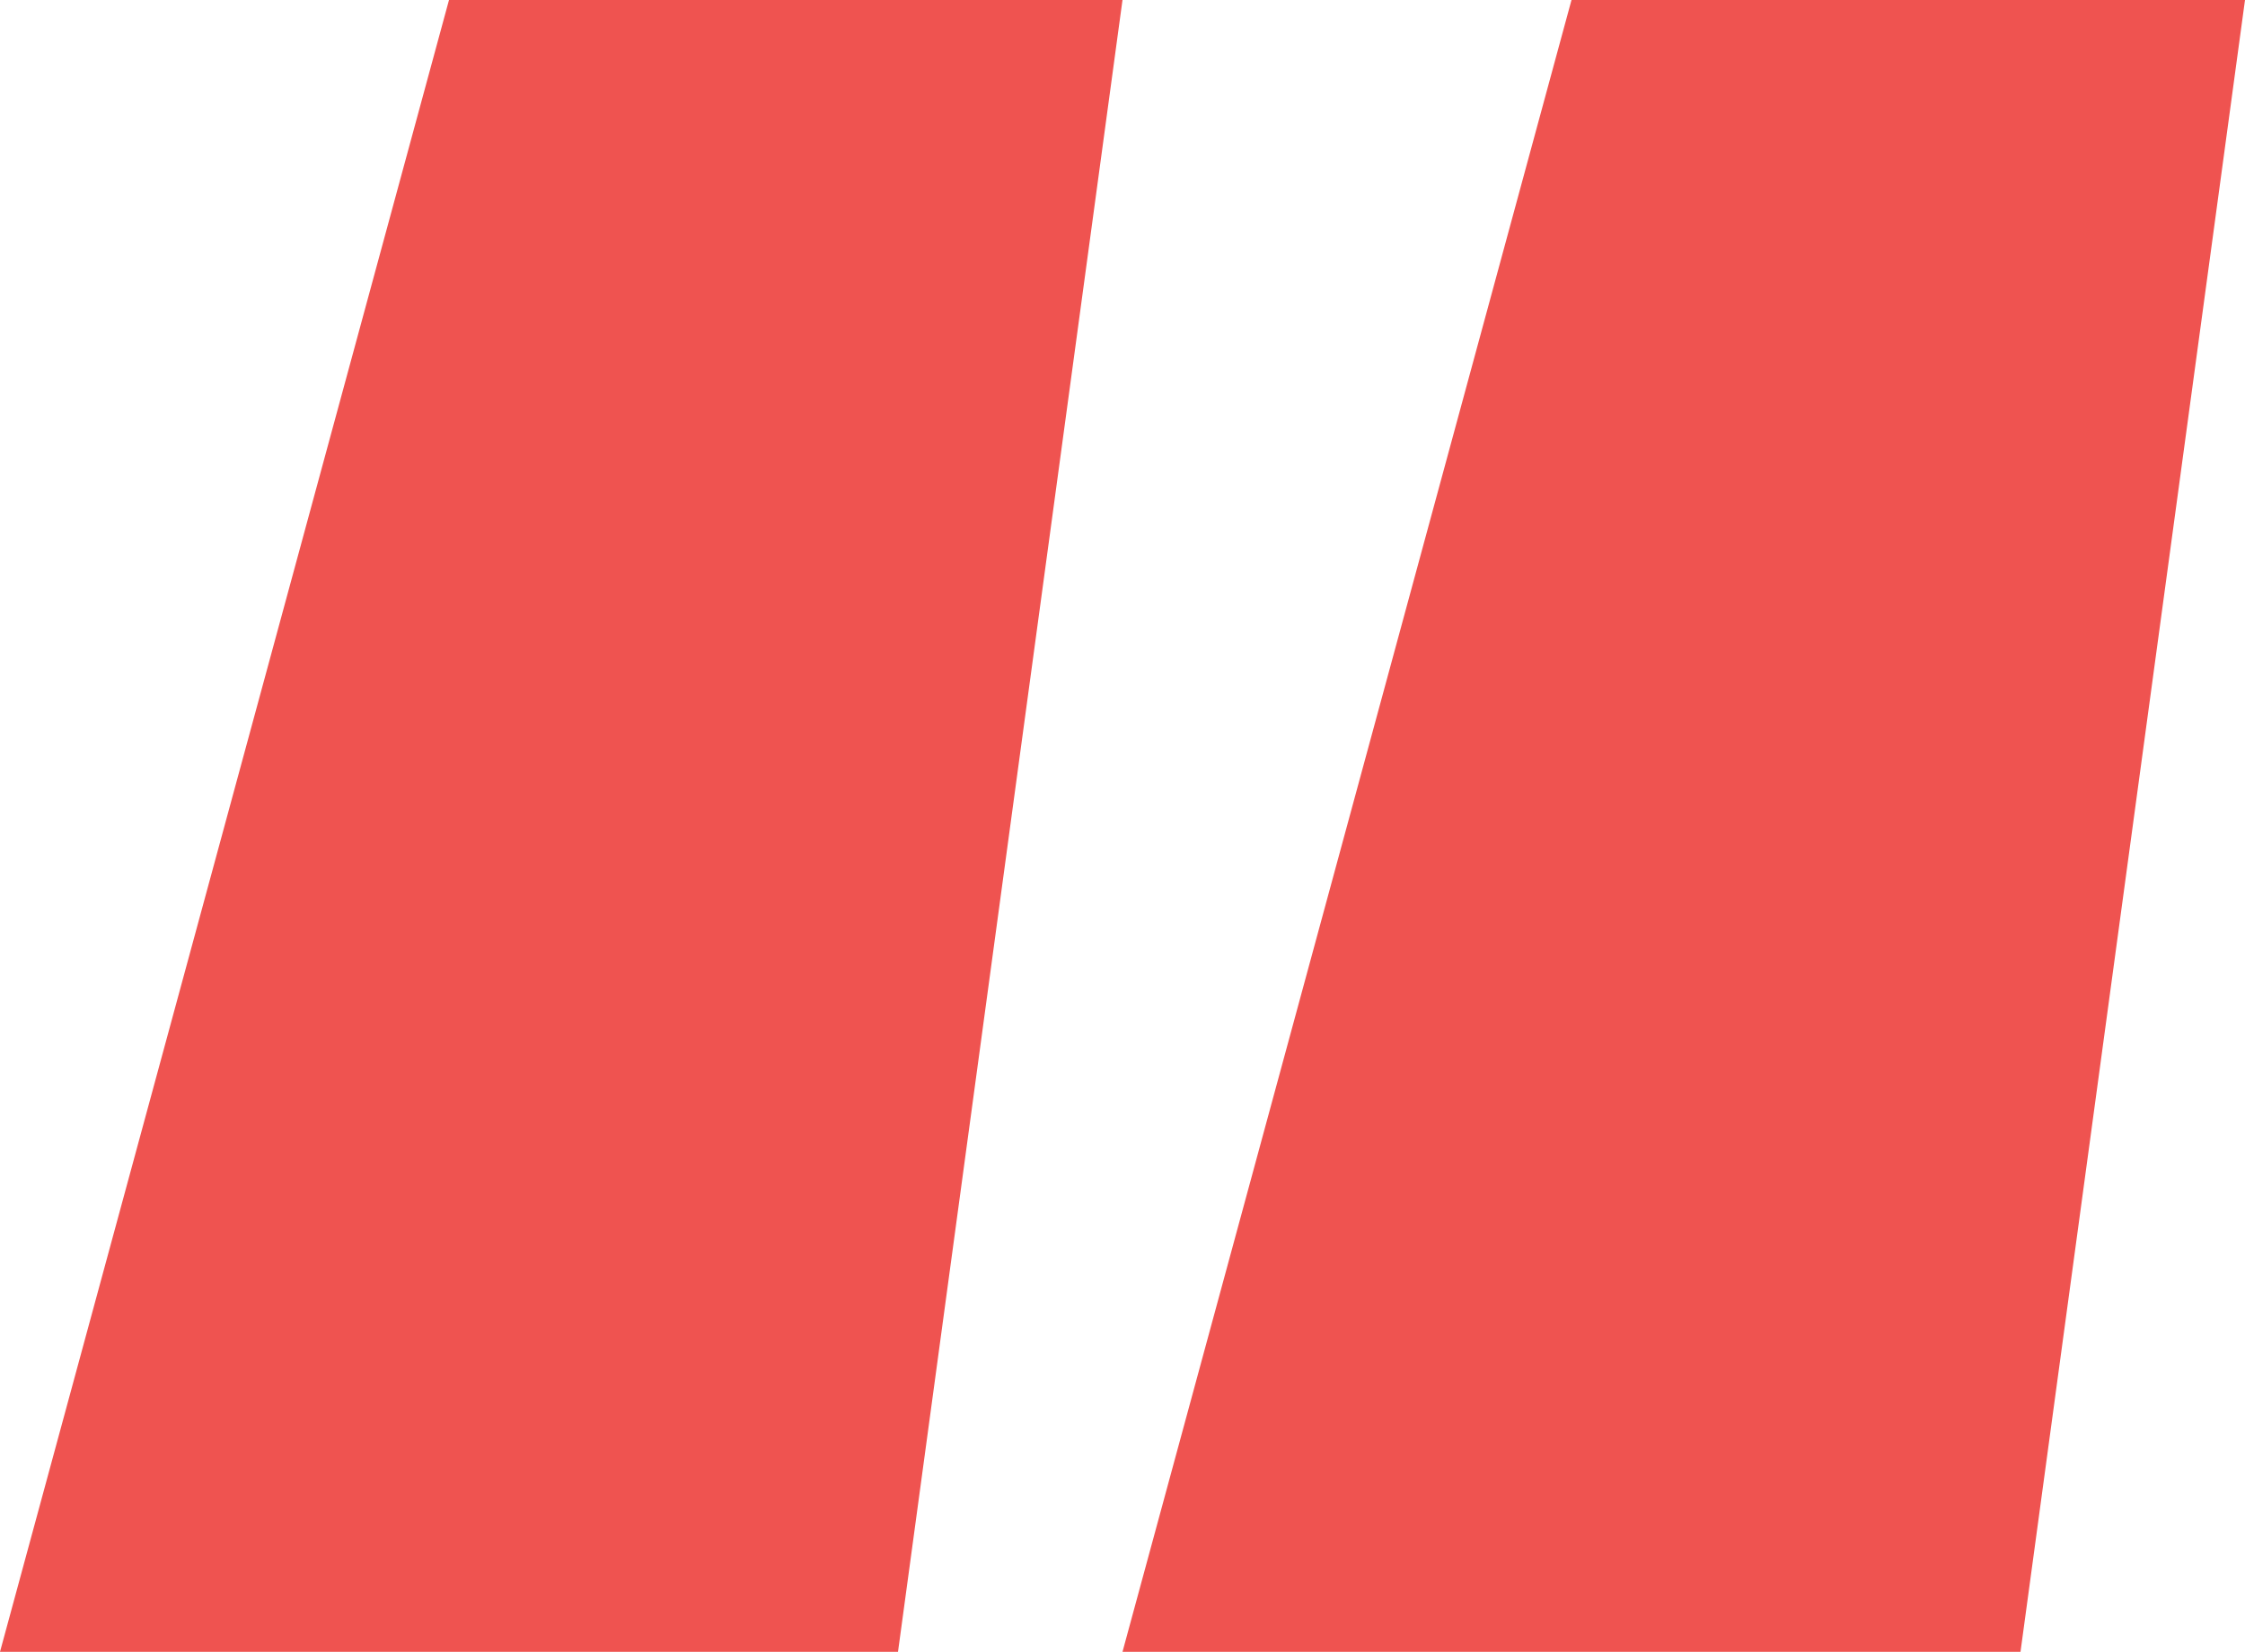
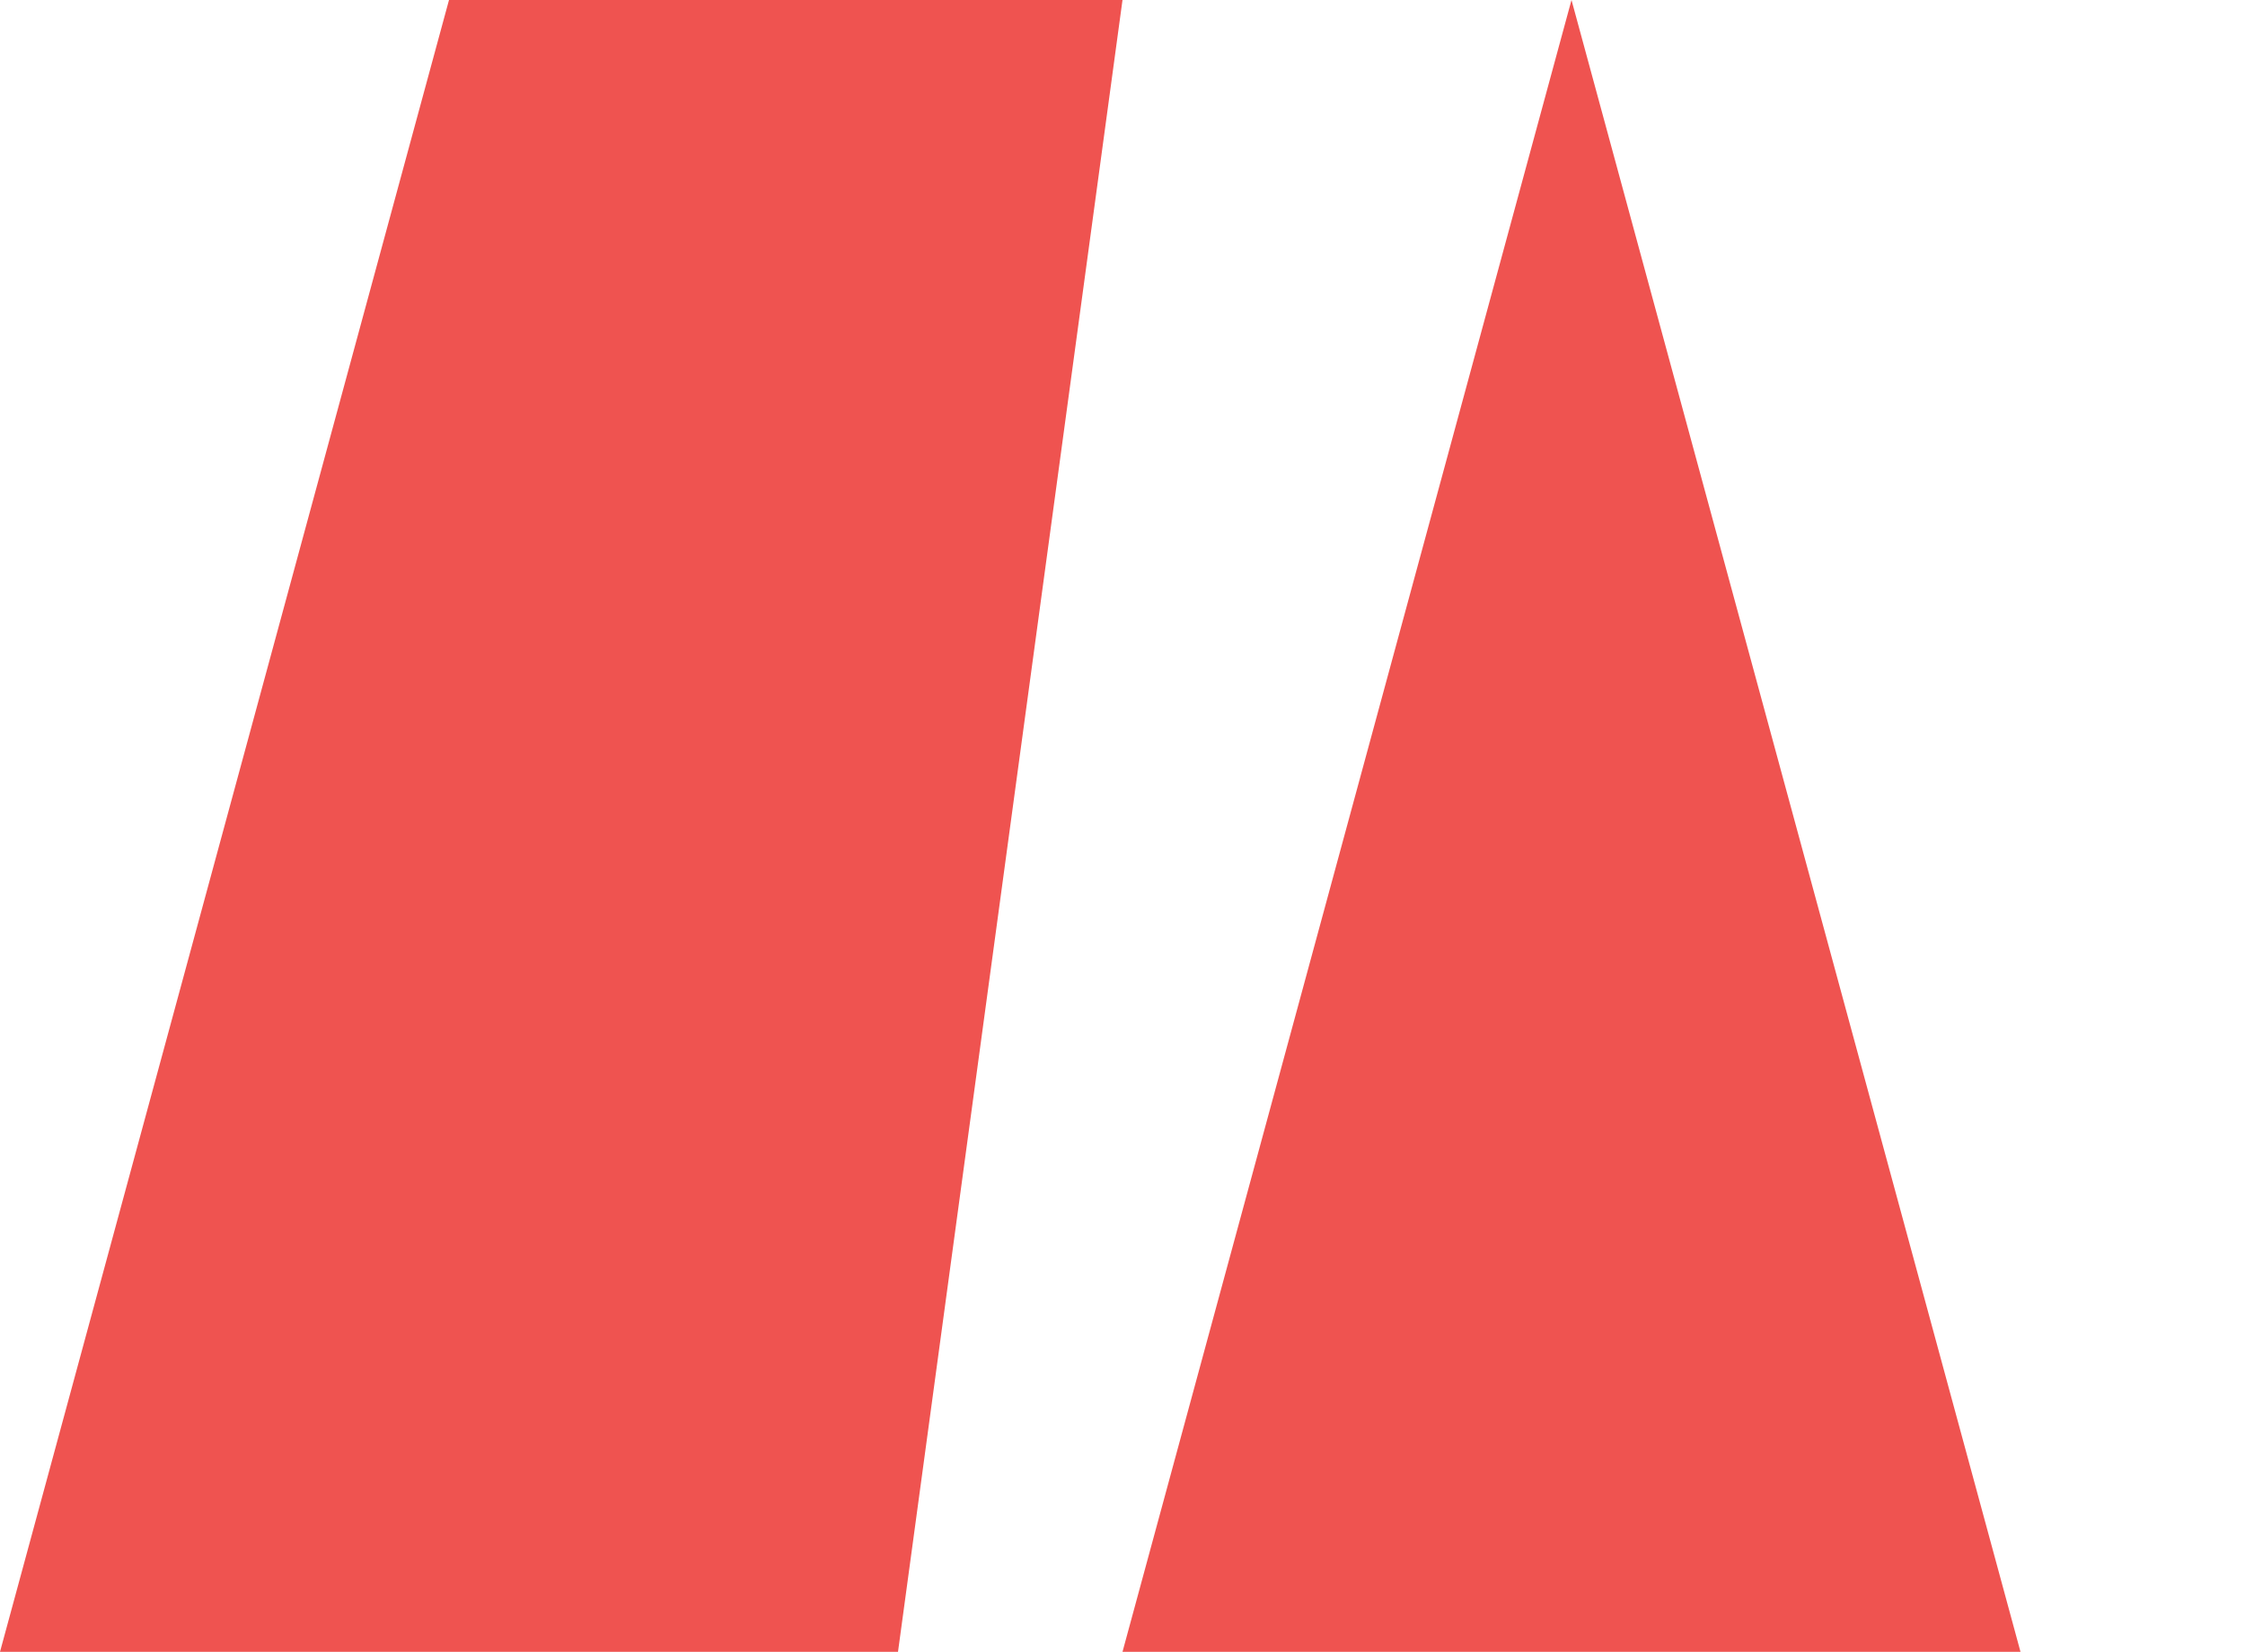
<svg xmlns="http://www.w3.org/2000/svg" width="515" height="379" viewBox="0 0 515 379" fill="none">
-   <path d="M0 379L103 0H257.5L206 379H0ZM257.5 379L360.5 0H515L463.5 379H257.5Z" fill="#EF5350" />
+   <path d="M0 379L103 0H257.5L206 379H0ZM257.5 379L360.5 0L463.5 379H257.5Z" fill="#EF5350" />
</svg>